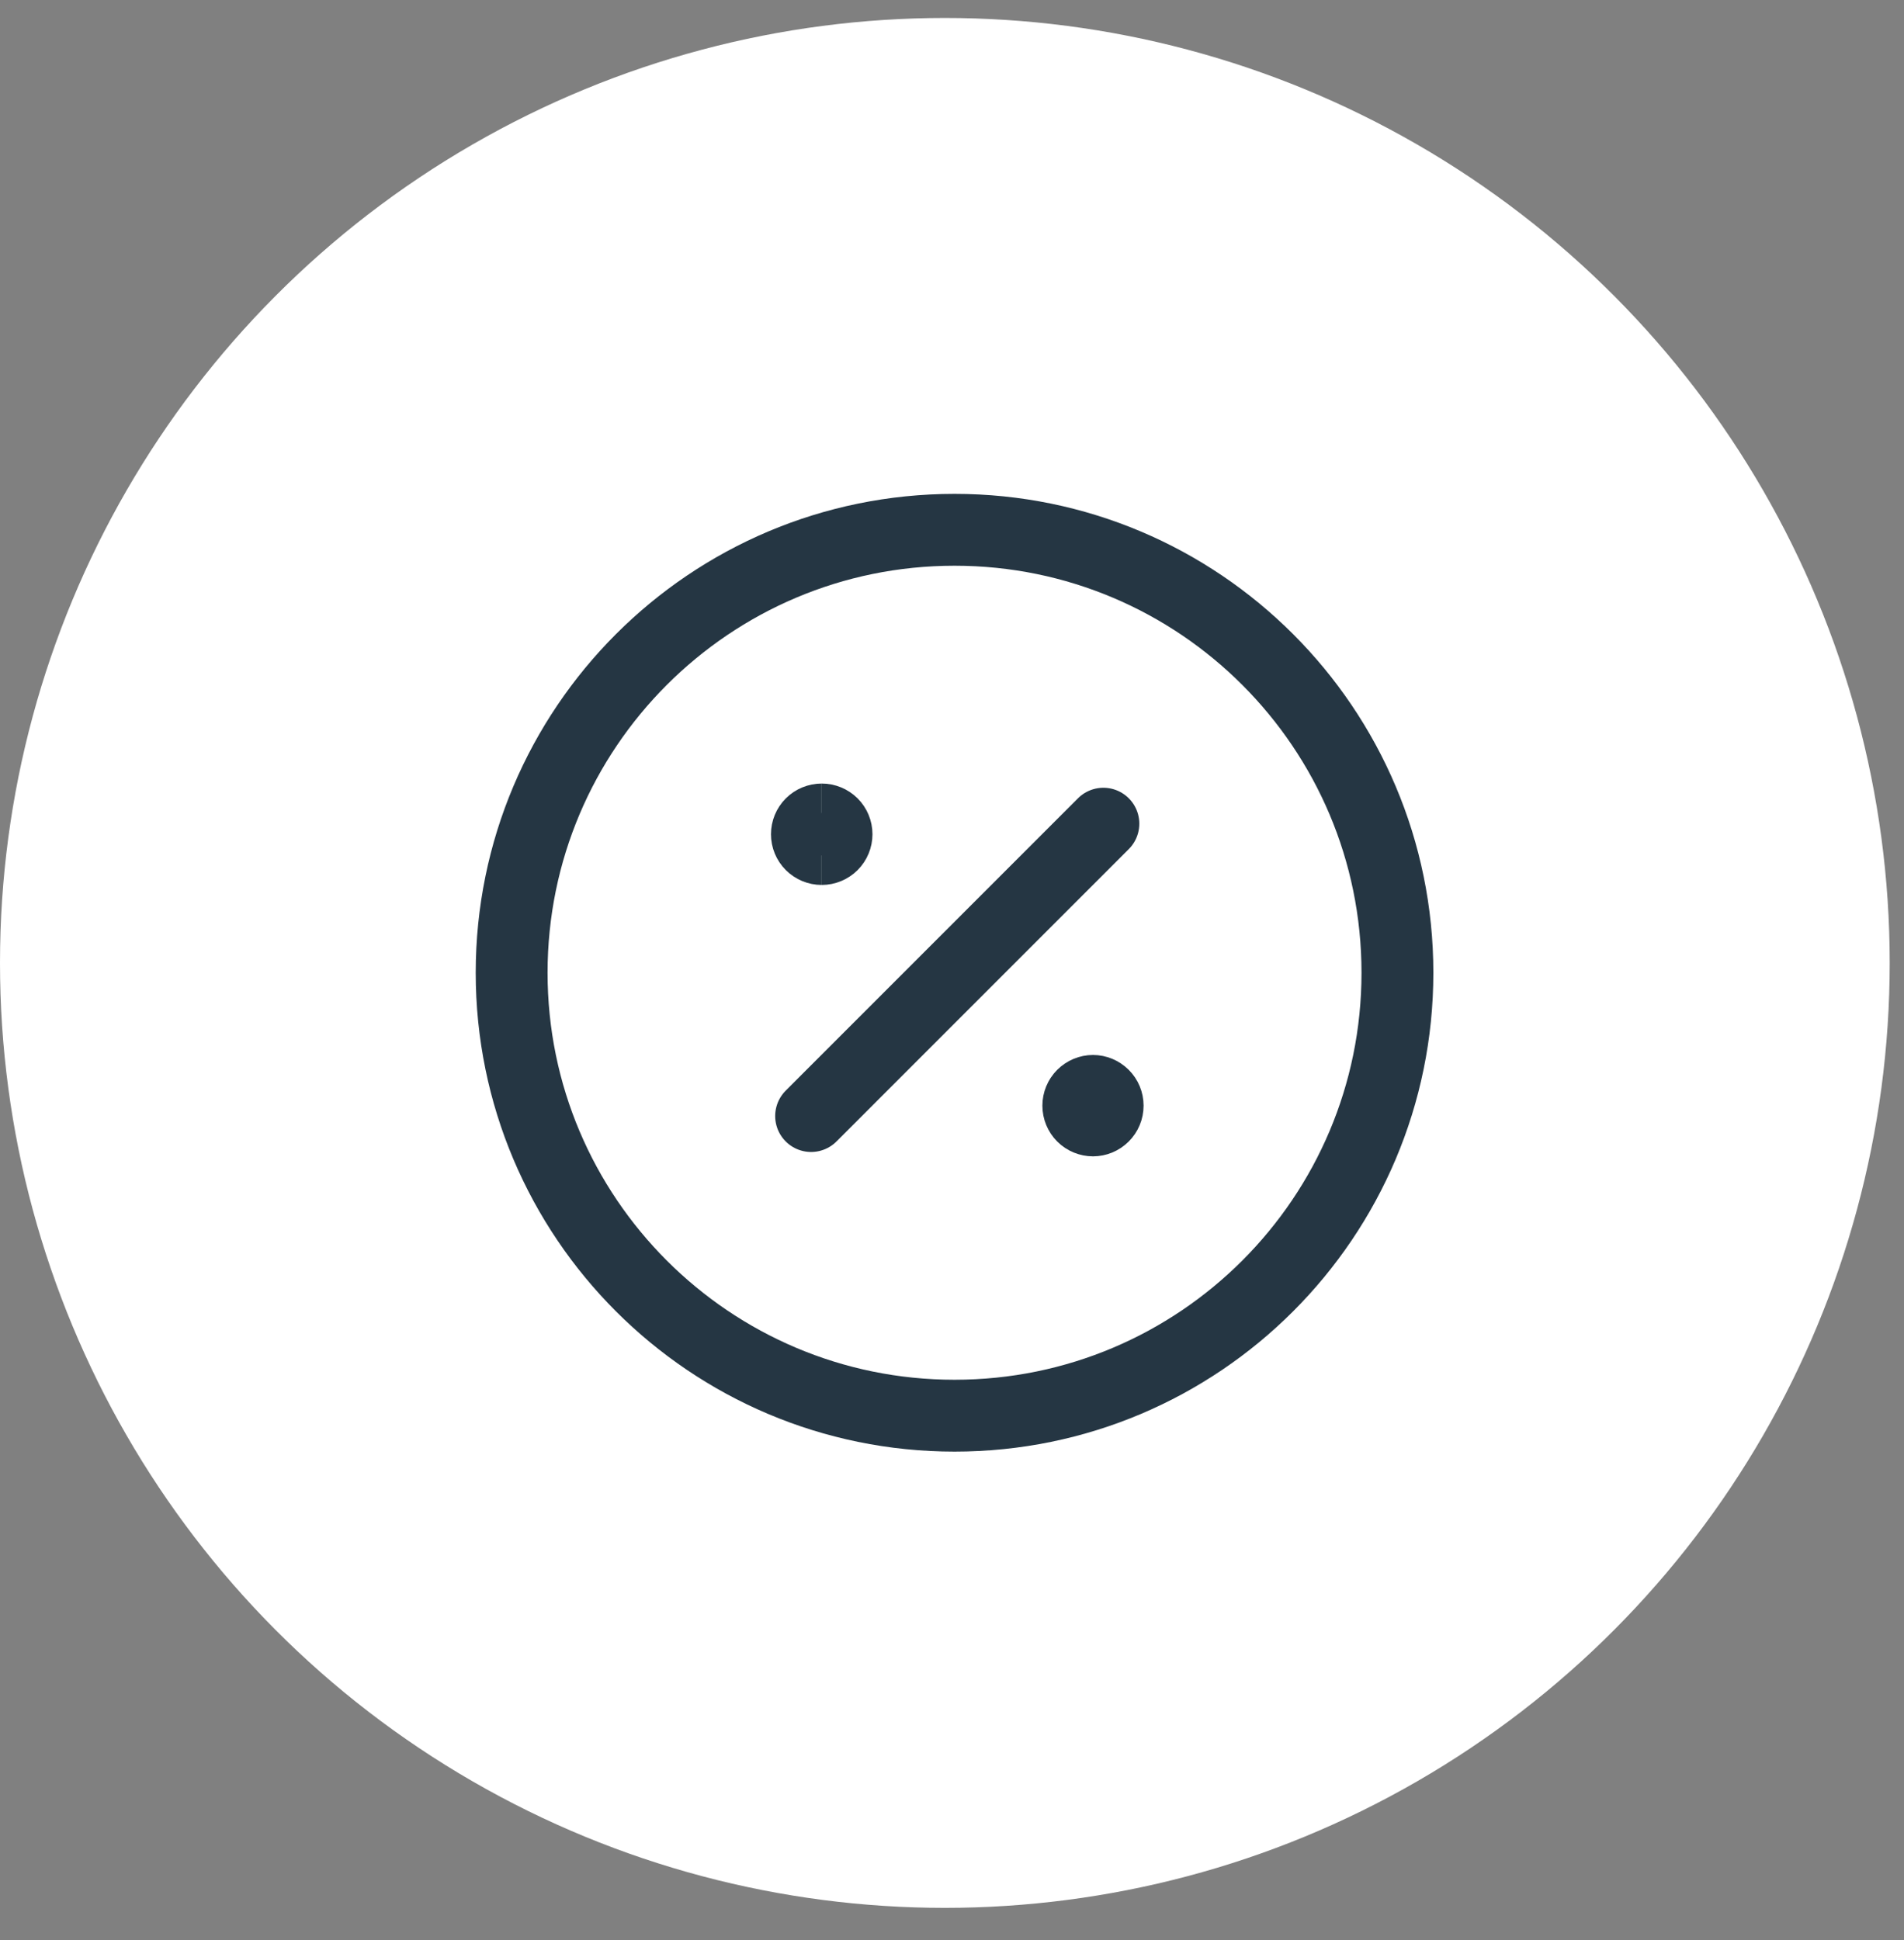
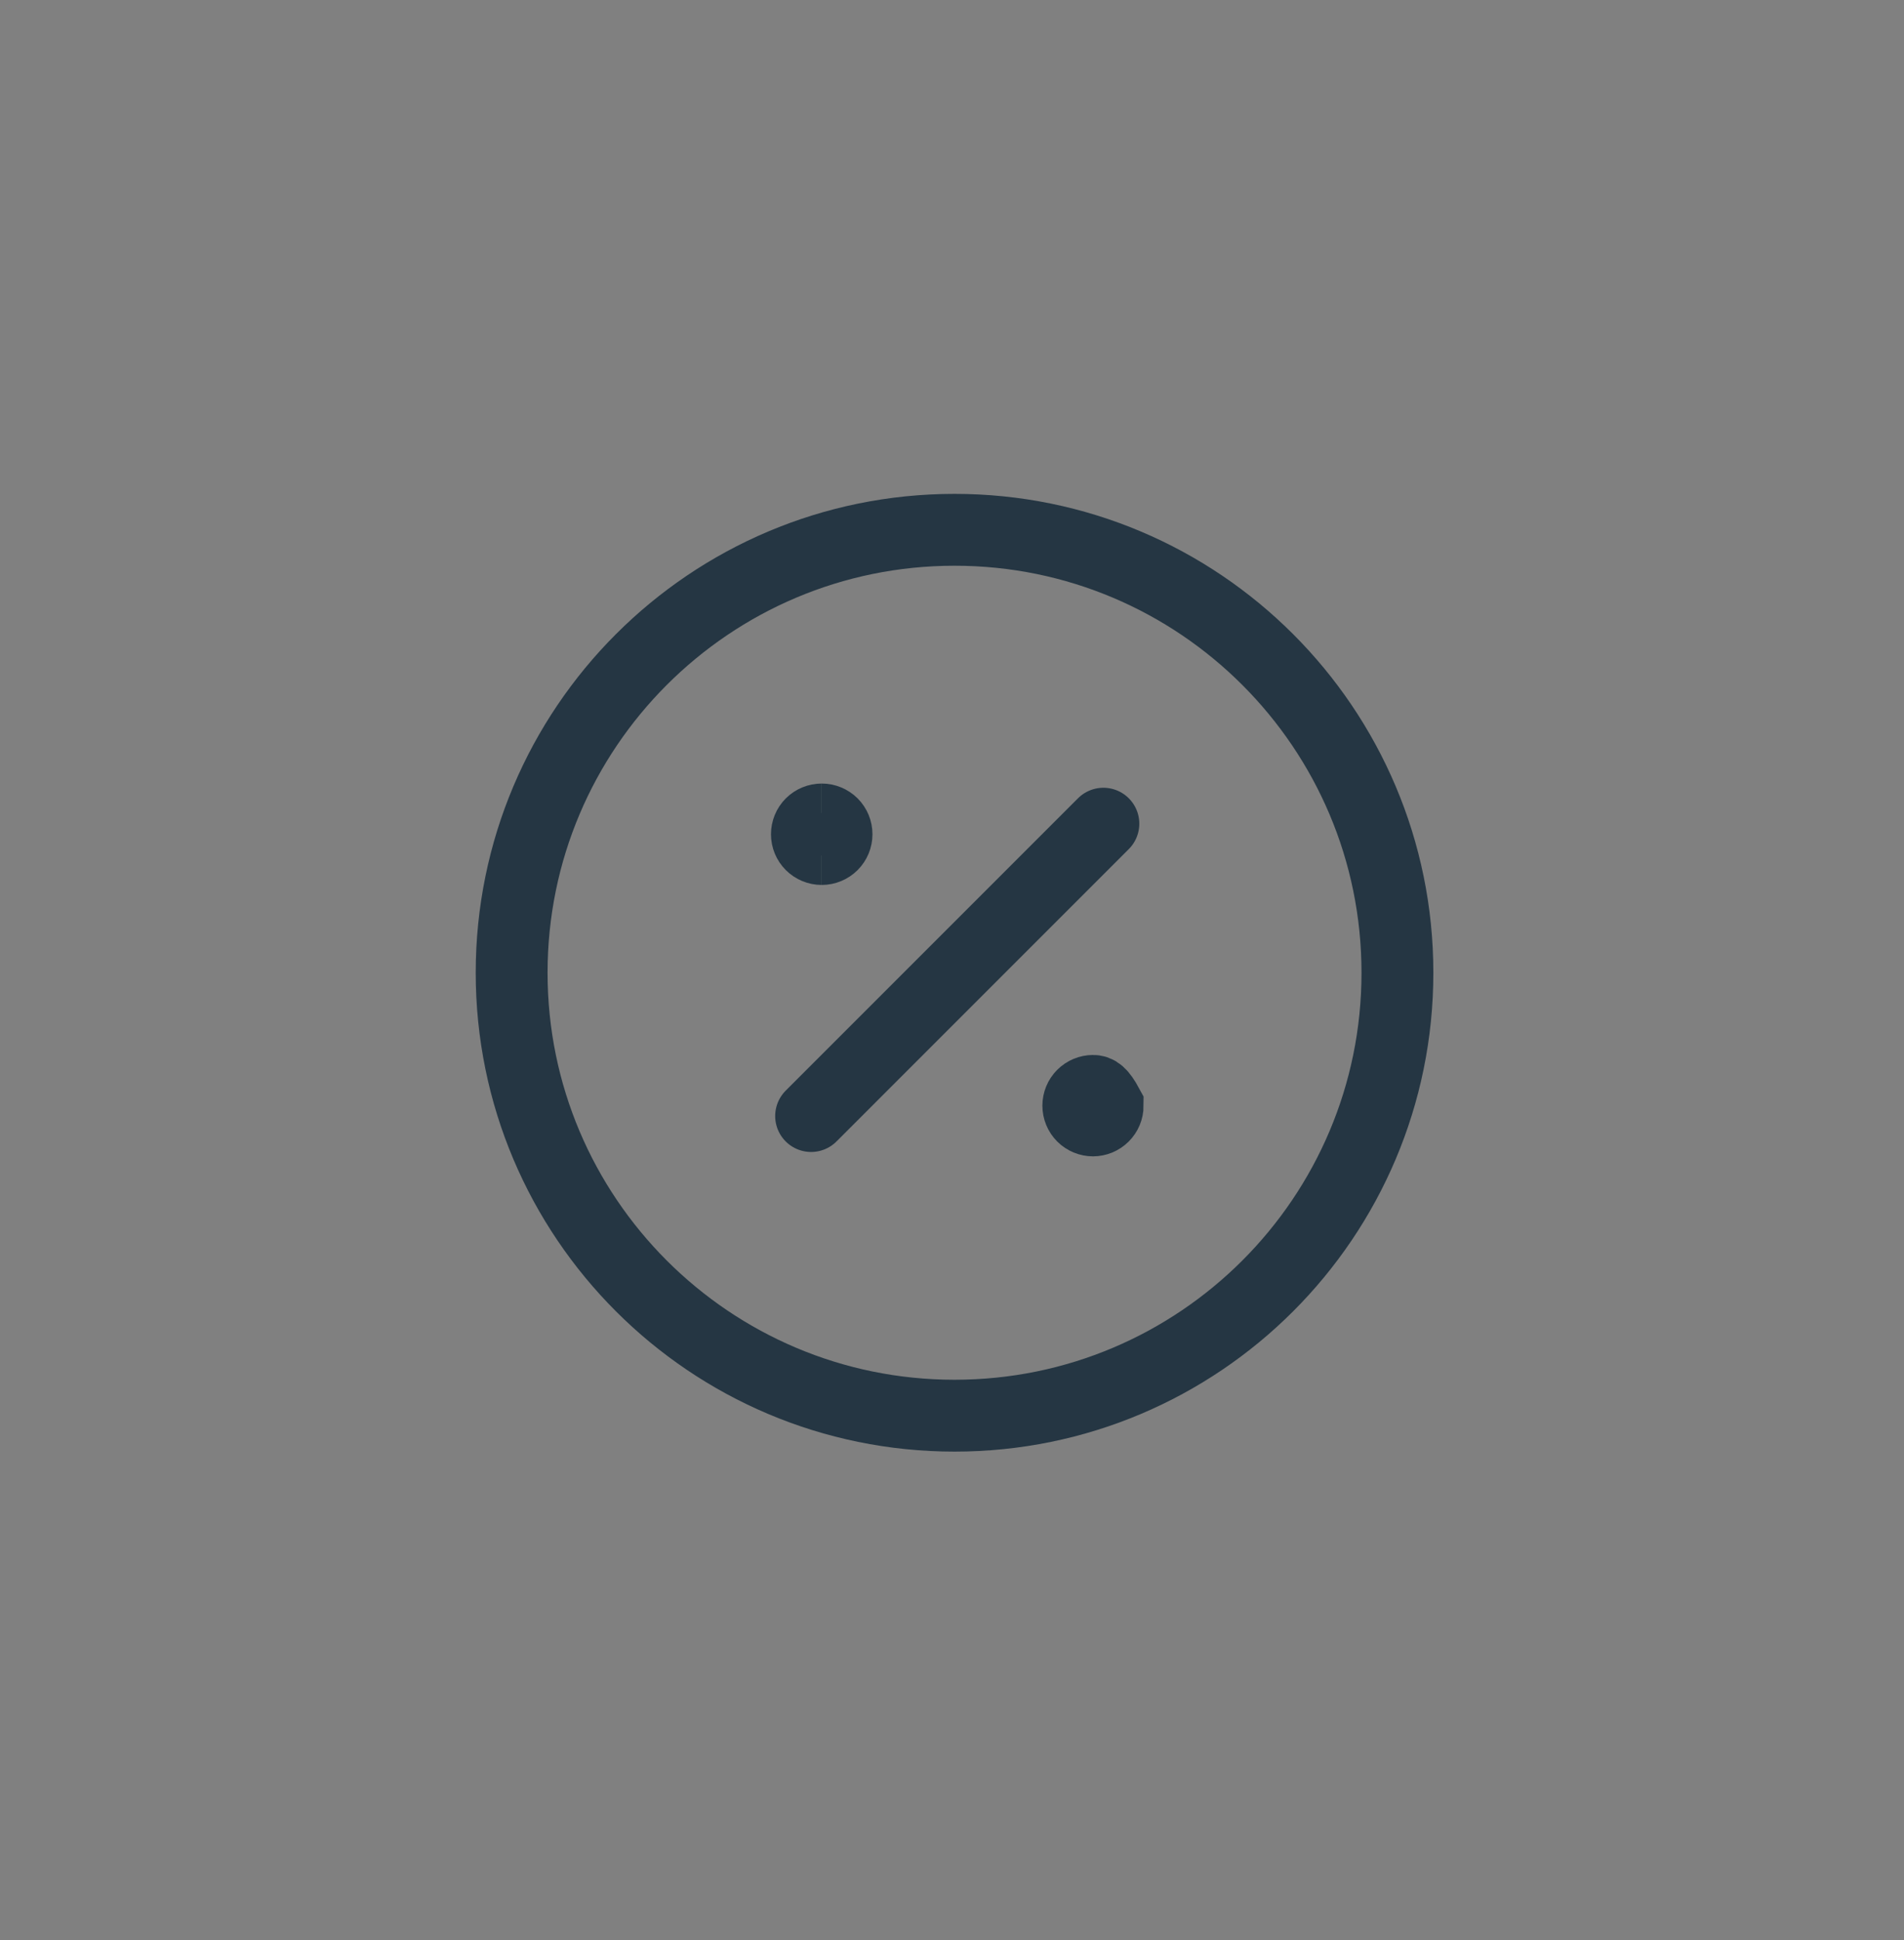
<svg xmlns="http://www.w3.org/2000/svg" fill="none" viewBox="0 0 53 54" height="54" width="53">
  <rect x="0" y="0" width="53" height="54" fill="#808080" stroke="none" />
-   <circle fill="white" r="26.301" cy="26.801" cx="26.301" />
  <path stroke-linejoin="round" stroke-linecap="round" stroke-width="2" stroke="#253643" d="M26.571 39.403C33.379 39.403 38.899 33.883 38.899 27.075C38.899 20.266 33.379 14.746 26.571 14.746C19.762 14.746 14.242 20.266 14.242 27.075C14.242 33.883 19.762 39.403 26.571 39.403Z" />
  <path stroke-linejoin="round" stroke-linecap="round" stroke-width="2" stroke="#253643" d="M22.578 31.063L30.714 22.926" />
  <path stroke-width="2" stroke="#253643" d="M22.872 23.631C22.763 23.631 22.658 23.587 22.581 23.51C22.504 23.433 22.461 23.328 22.461 23.22C22.461 23.111 22.504 23.006 22.581 22.929C22.658 22.852 22.763 22.809 22.872 22.809" />
  <path stroke-width="2" stroke="#253643" d="M22.875 23.631C22.984 23.631 23.088 23.587 23.166 23.51C23.243 23.433 23.286 23.328 23.286 23.22C23.286 23.111 23.243 23.006 23.166 22.929C23.088 22.852 22.984 22.809 22.875 22.809" />
  <path stroke-width="2" stroke="#253643" d="M30.427 31.185C30.318 31.185 30.213 31.142 30.136 31.065C30.059 30.988 30.016 30.883 30.016 30.774C30.016 30.665 30.059 30.561 30.136 30.484C30.213 30.407 30.318 30.363 30.427 30.363" />
-   <path stroke-width="2" stroke="#253643" d="M30.422 31.185C30.531 31.185 30.635 31.142 30.712 31.065C30.79 30.988 30.833 30.883 30.833 30.774C30.833 30.665 30.79 30.561 30.712 30.484C30.635 30.407 30.531 30.363 30.422 30.363" />
+   <path stroke-width="2" stroke="#253643" d="M30.422 31.185C30.531 31.185 30.635 31.142 30.712 31.065C30.79 30.988 30.833 30.883 30.833 30.774C30.635 30.407 30.531 30.363 30.422 30.363" />
</svg>